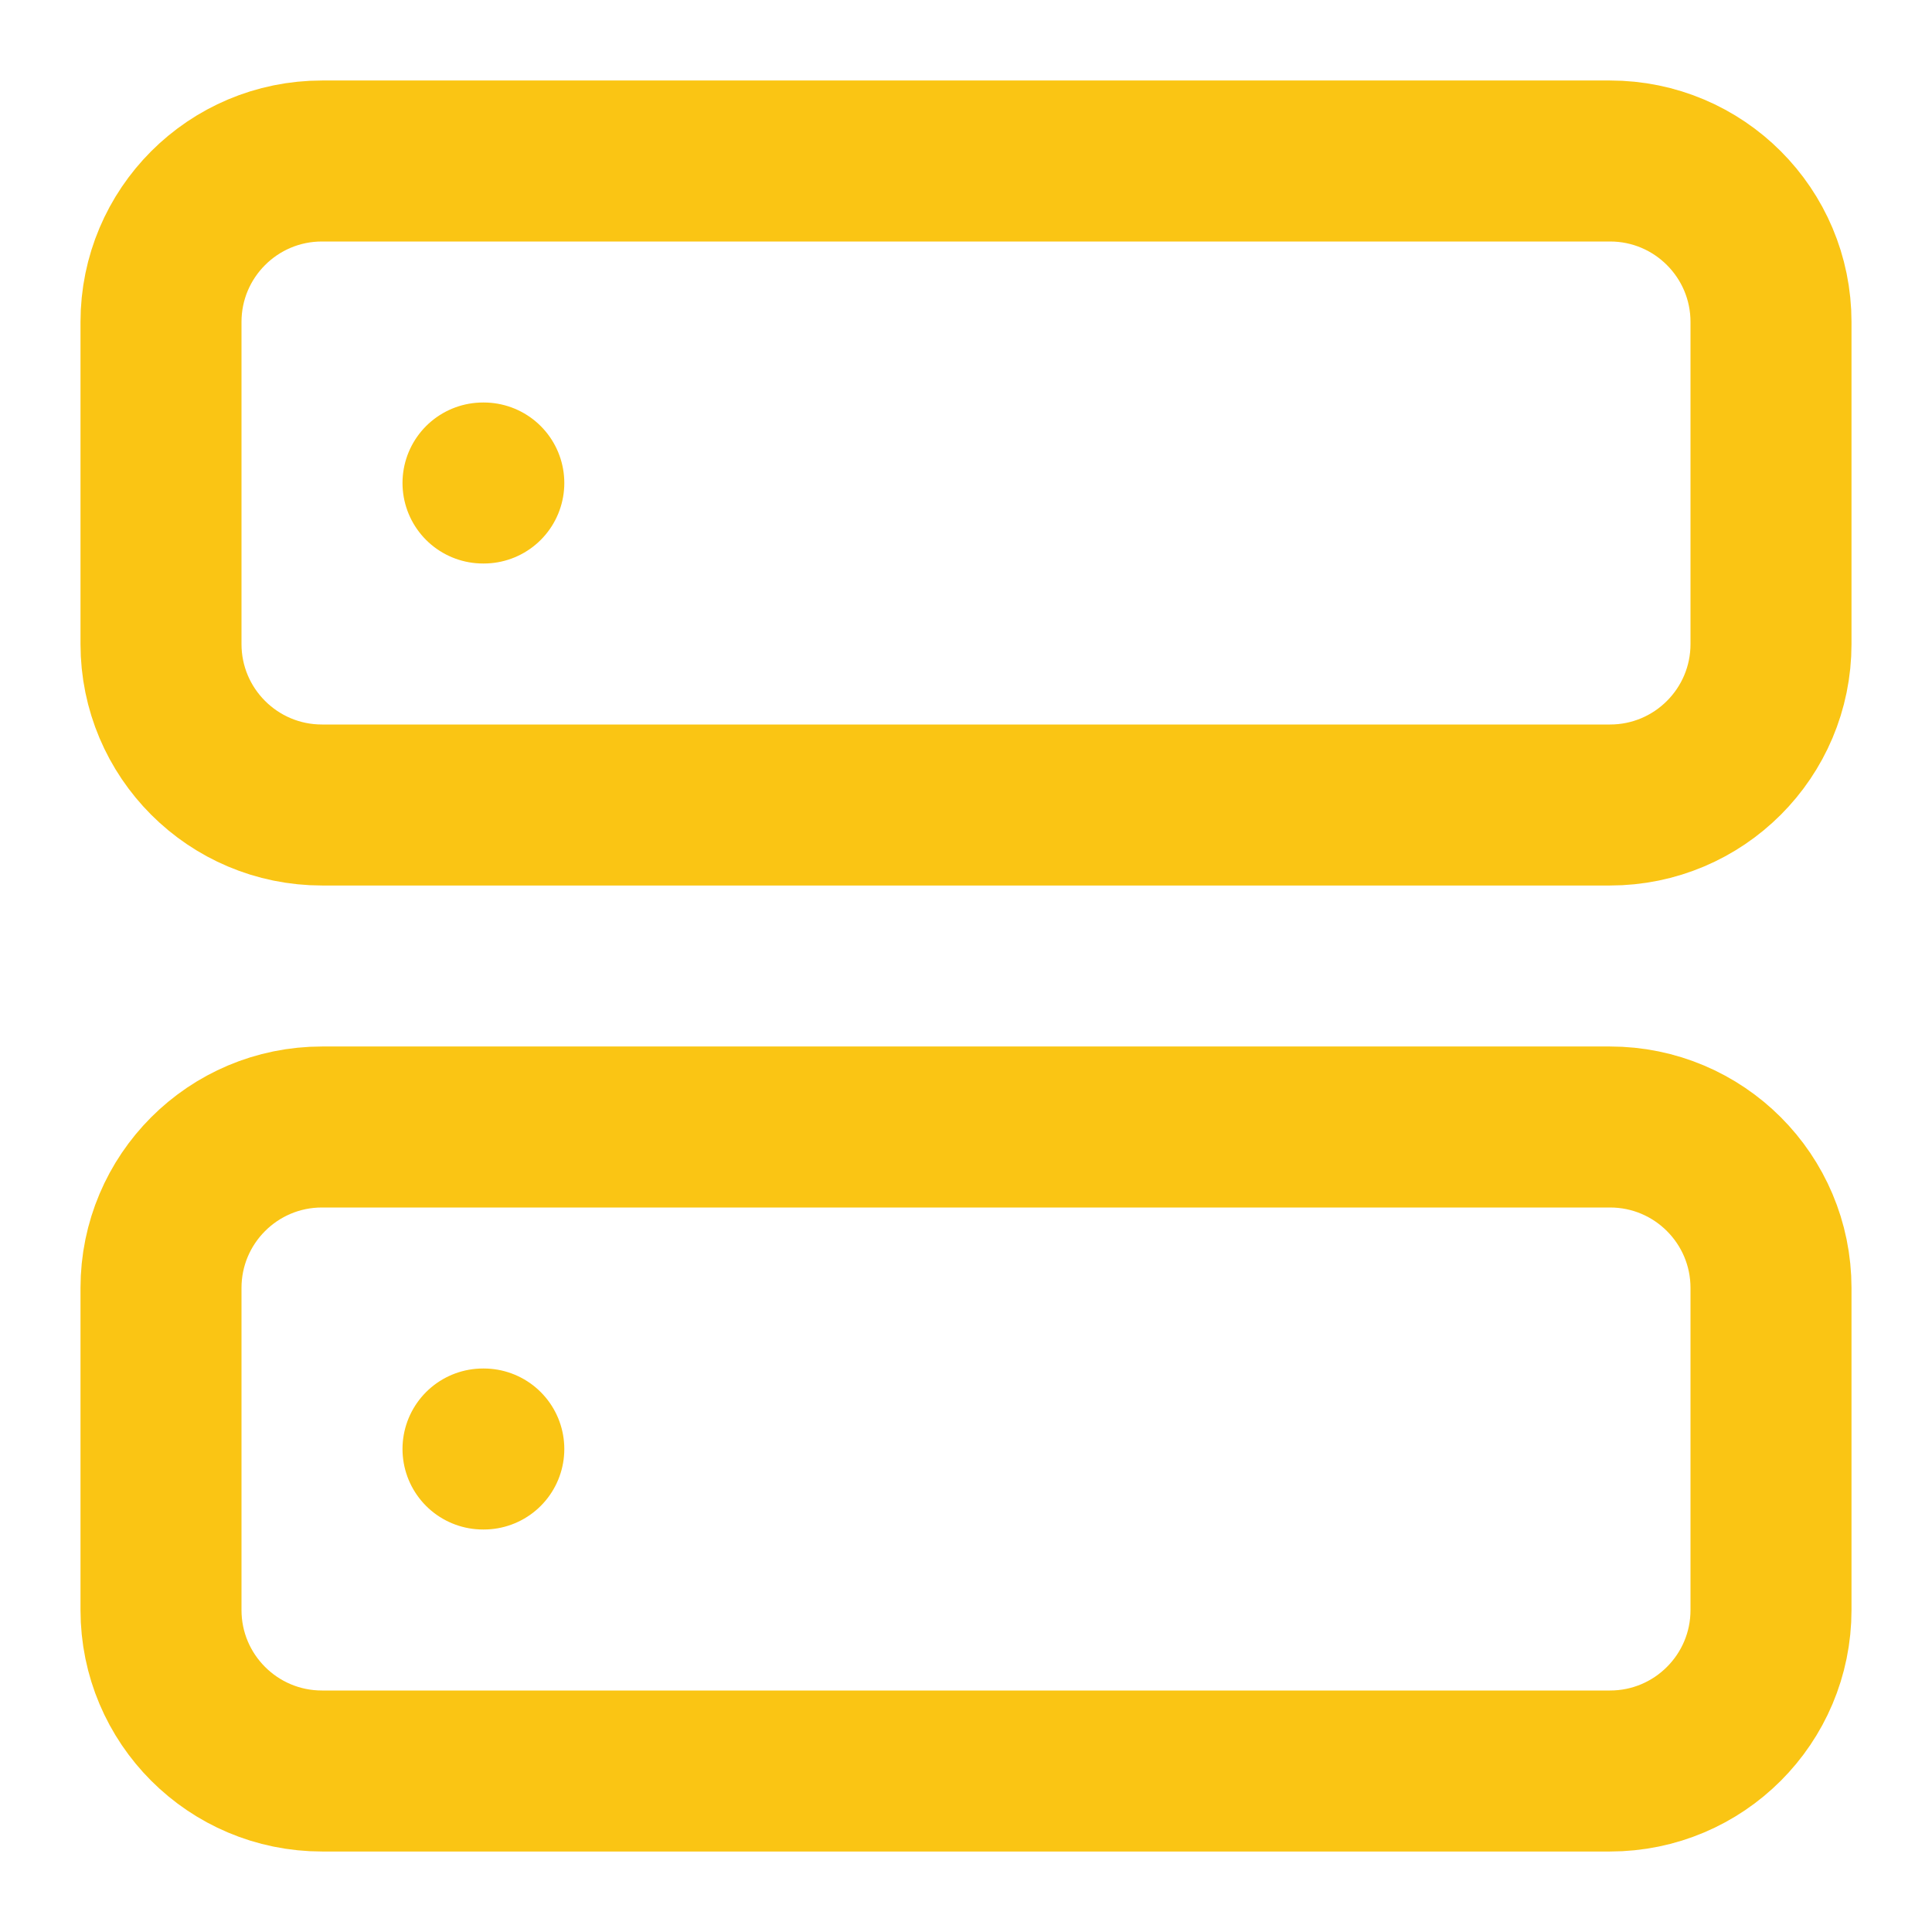
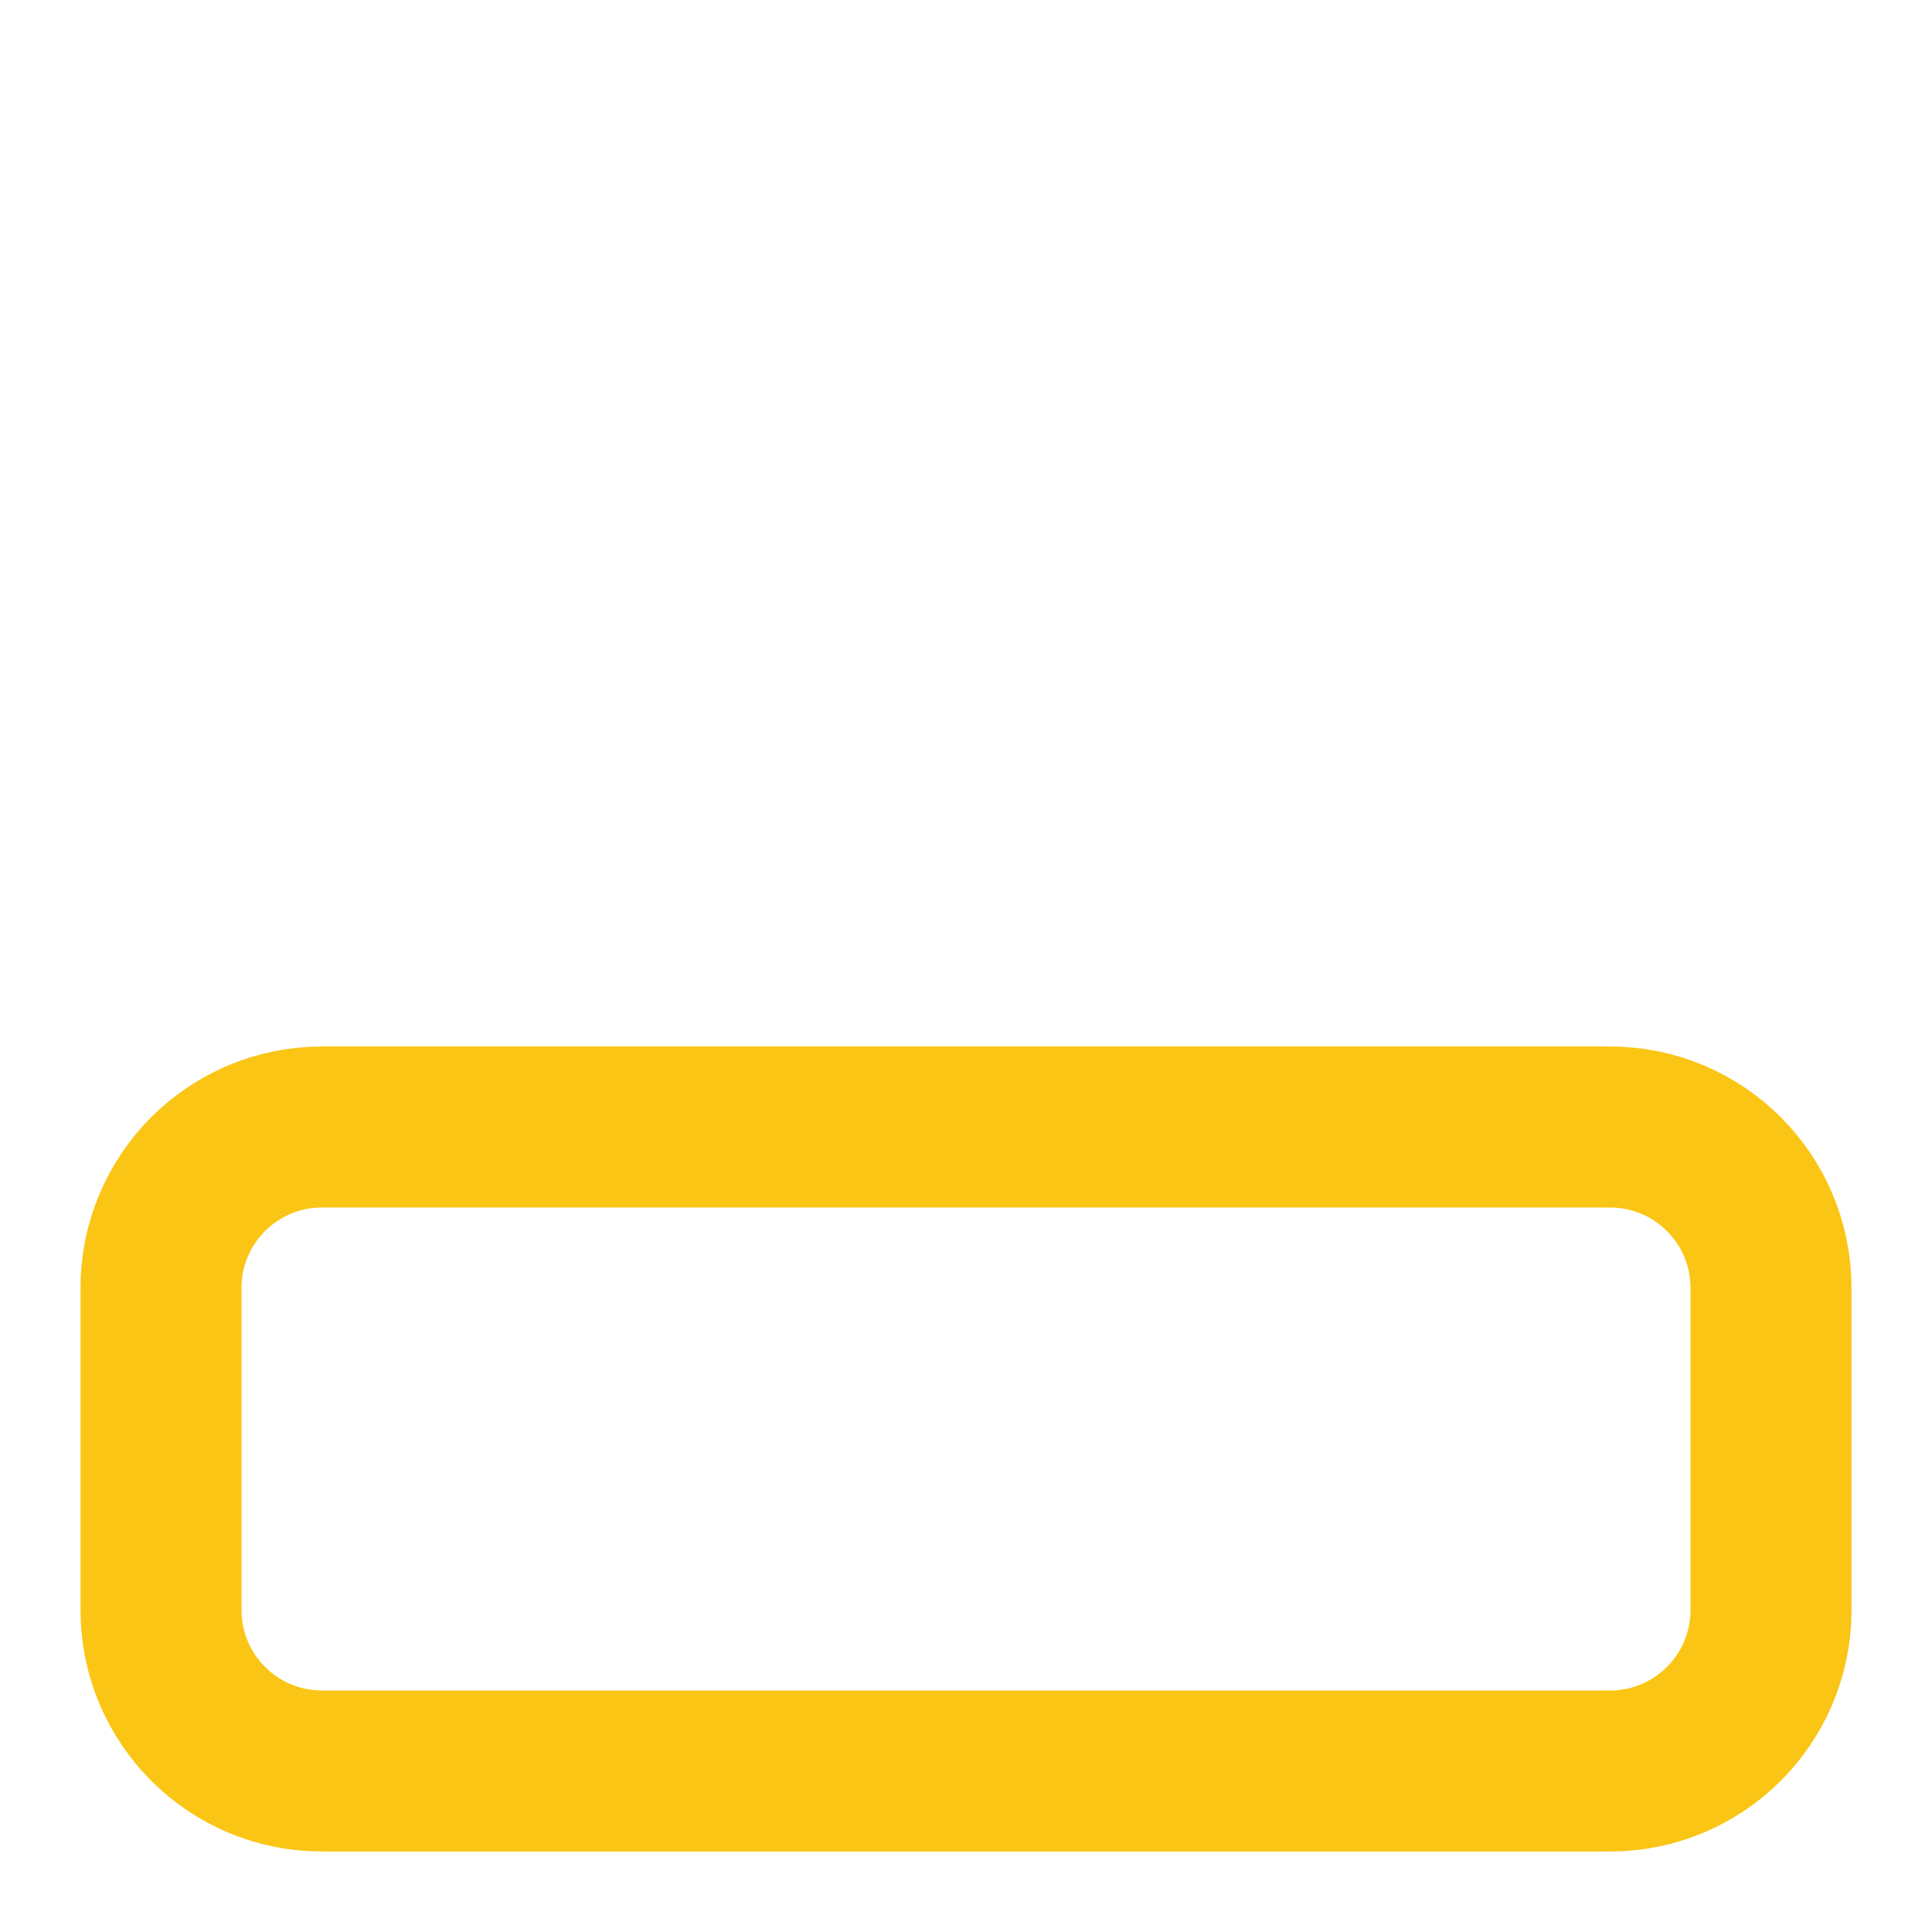
<svg xmlns="http://www.w3.org/2000/svg" width="24" height="24" viewBox="0 0 24 24" fill="none">
-   <path d="M20 2H4C2.895 2 2 2.895 2 4V8C2 9.105 2.895 10 4 10H20C21.105 10 22 9.105 22 8V4C22 2.895 21.105 2 20 2Z" stroke="#FAC514" stroke-width="2" stroke-linecap="round" stroke-linejoin="round" />
  <path d="M20 14H4C2.895 14 2 14.895 2 16V20C2 21.105 2.895 22 4 22H20C21.105 22 22 21.105 22 20V16C22 14.895 21.105 14 20 14Z" stroke="#FAC514" stroke-width="2" stroke-linecap="round" stroke-linejoin="round" />
-   <path d="M6 6H6.01" stroke="#FAC514" stroke-width="2" stroke-linecap="round" stroke-linejoin="round" />
-   <path d="M6 18H6.01" stroke="#FAC514" stroke-width="2" stroke-linecap="round" stroke-linejoin="round" />
</svg>